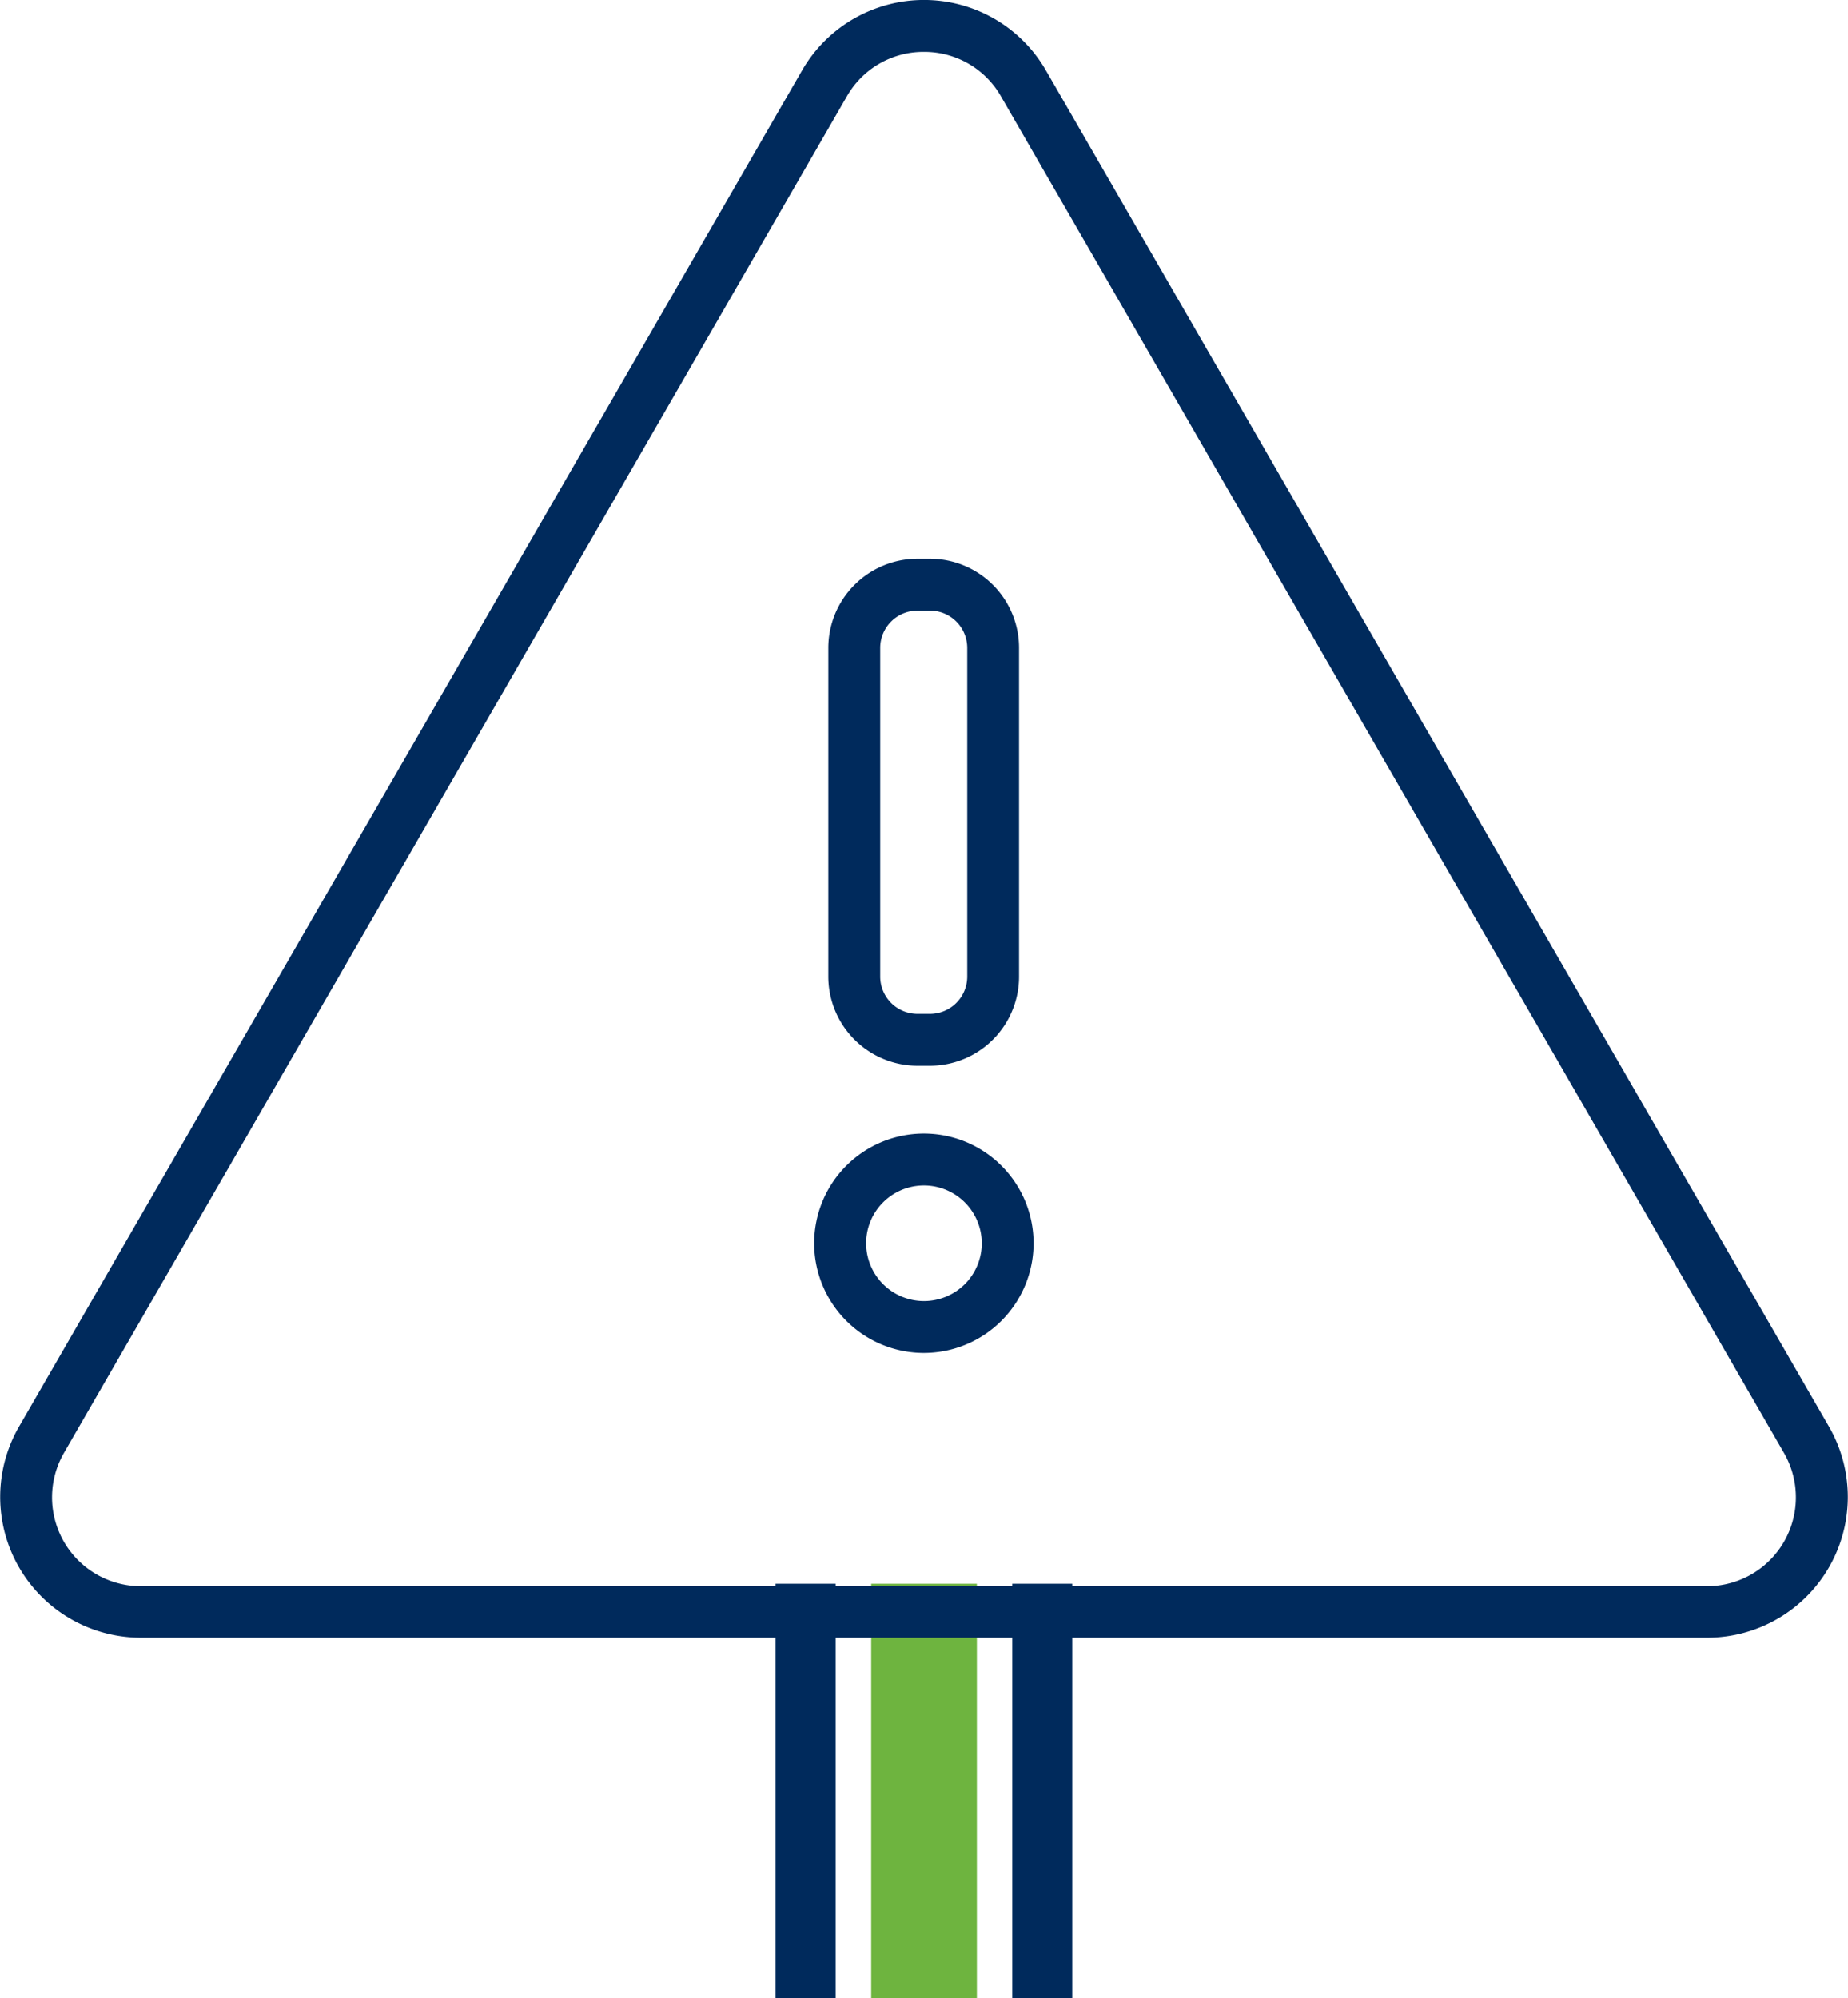
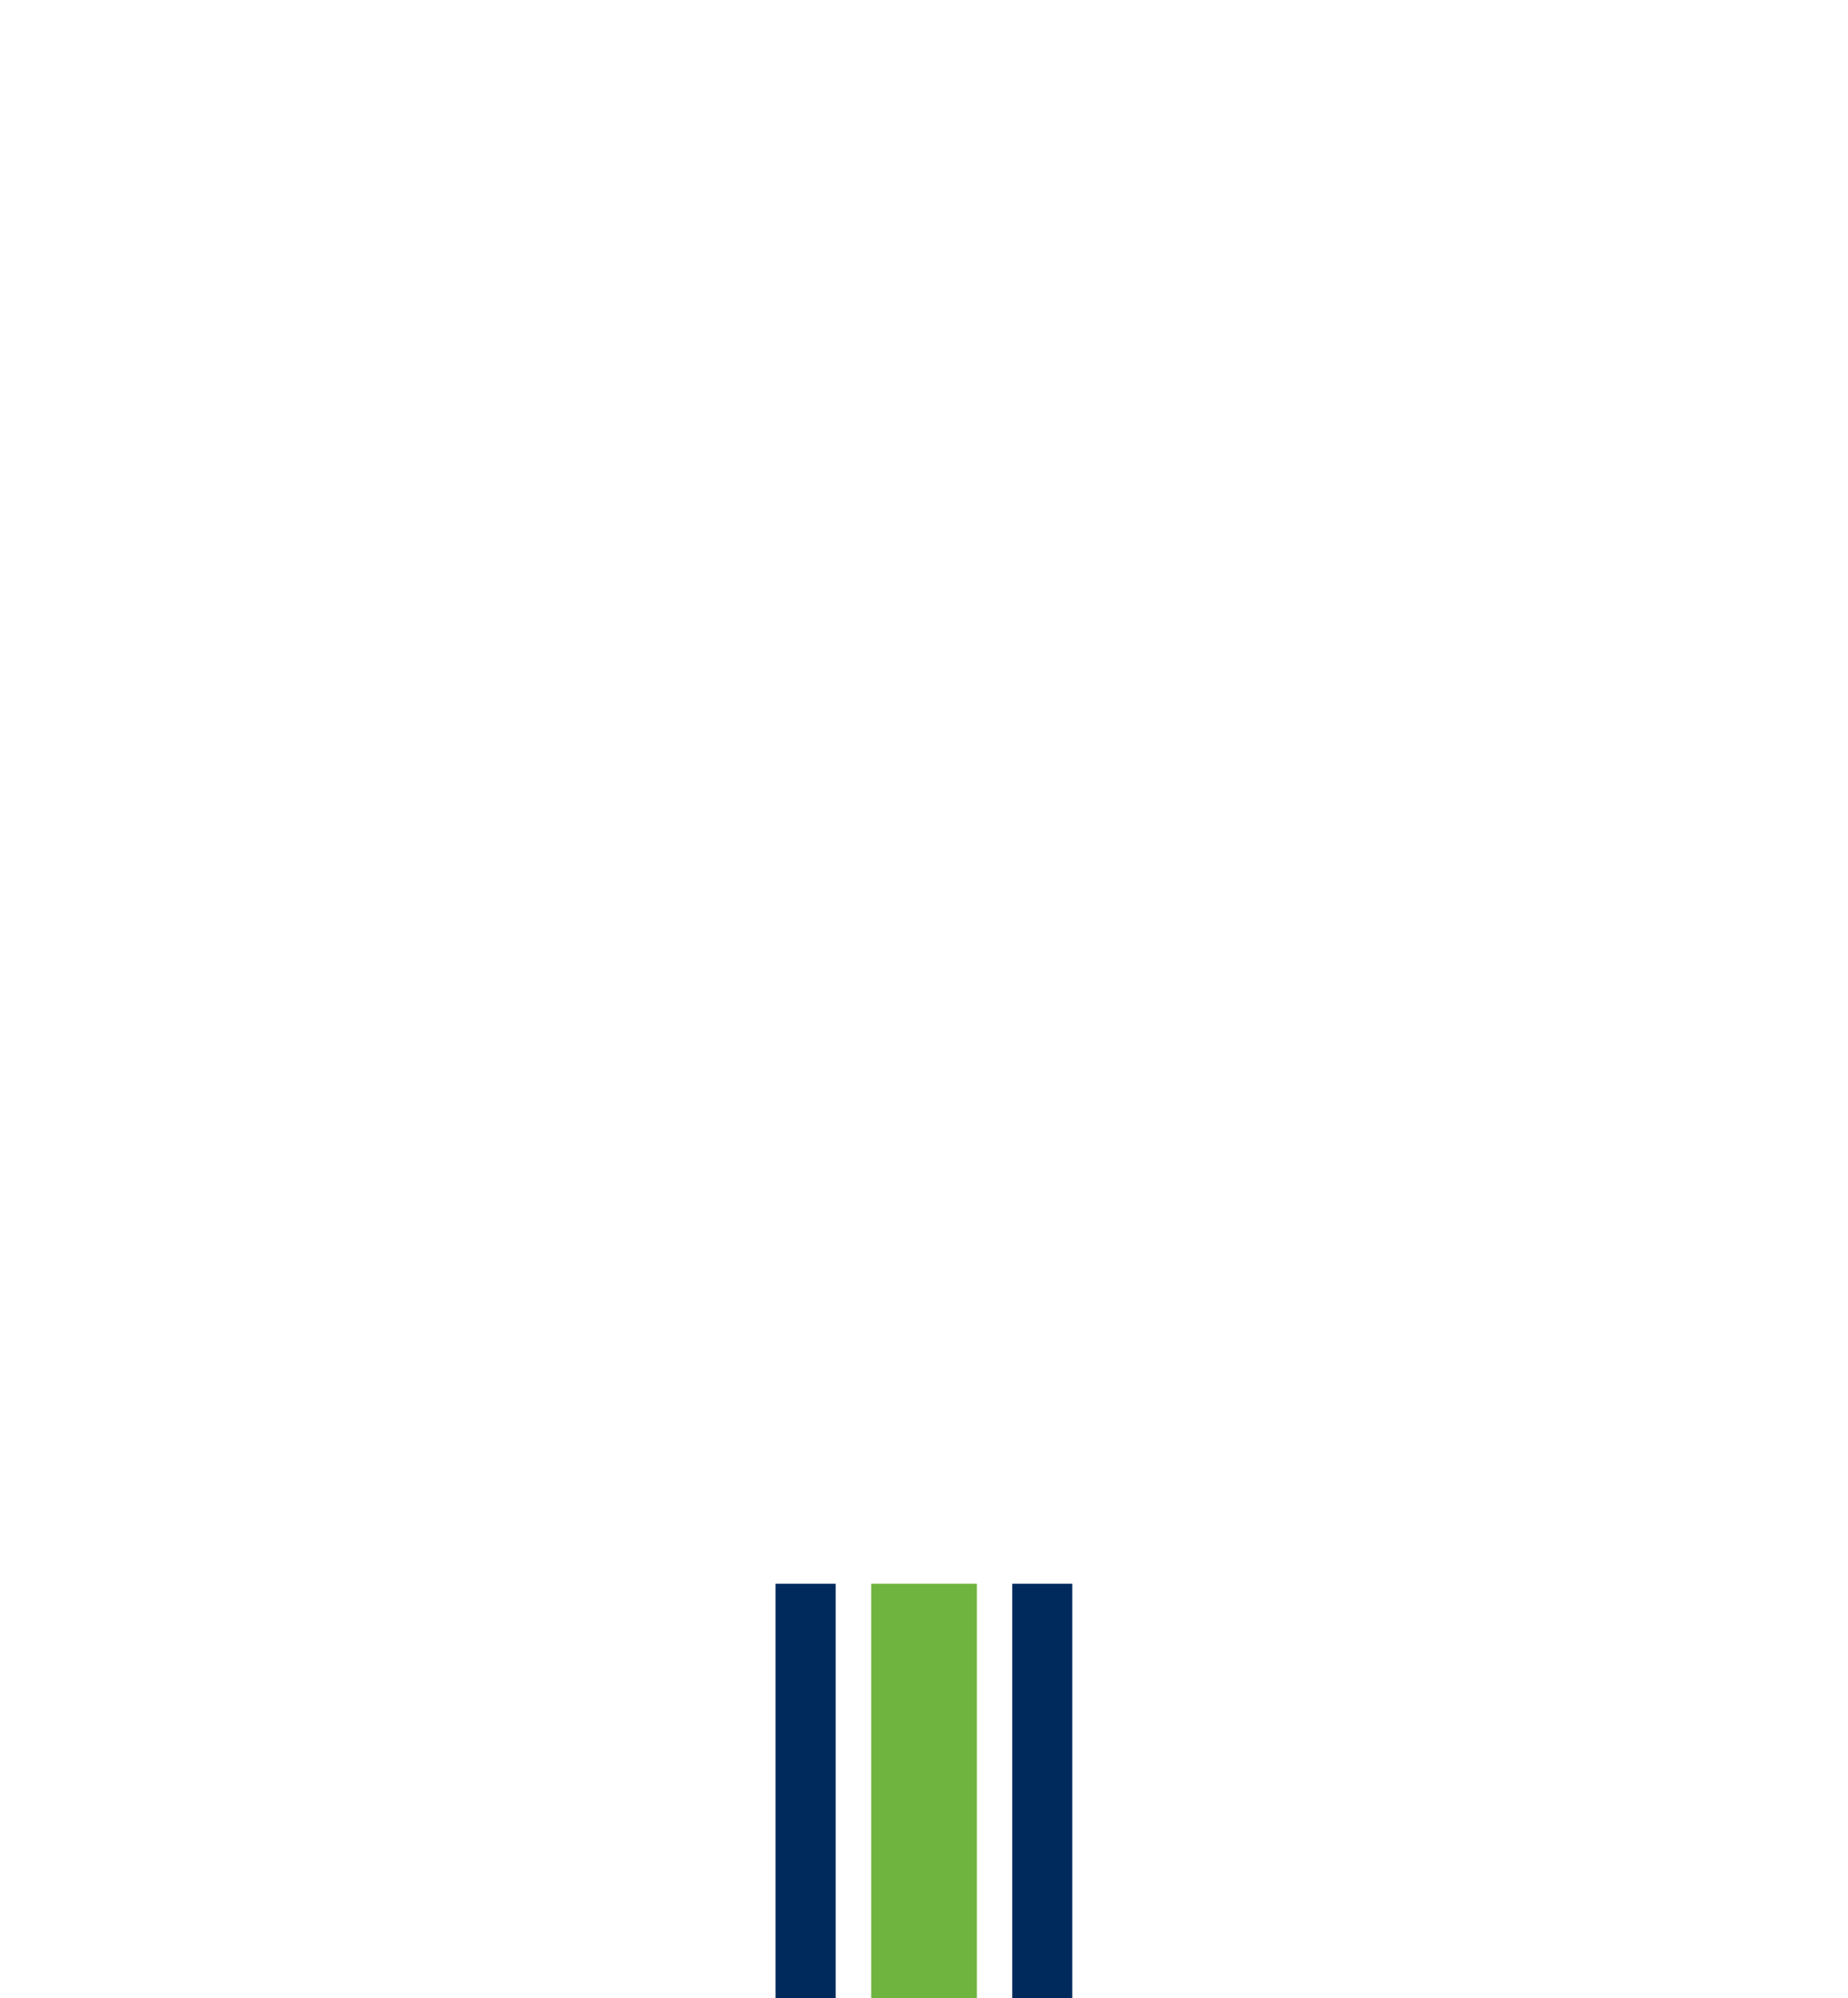
<svg xmlns="http://www.w3.org/2000/svg" id="Group_250" data-name="Group 250" width="23.403" height="25.306" viewBox="0 0 23.403 25.306">
  <defs>
    <clipPath id="clip-path">
-       <rect id="Rectangle_72" data-name="Rectangle 72" width="23.403" height="24.943" fill="none" />
-     </clipPath>
+       </clipPath>
  </defs>
  <rect id="Rectangle_69" data-name="Rectangle 69" width="1.338" height="5.249" transform="translate(11.033 20.057)" fill="#6eb43f" />
  <rect id="Rectangle_70" data-name="Rectangle 70" width="0.76" height="5.249" transform="translate(12.819 20.057)" fill="#002a5c" />
  <rect id="Rectangle_71" data-name="Rectangle 71" width="0.761" height="5.249" transform="translate(9.822 20.057)" fill="#002a5c" />
  <g id="Group_83" data-name="Group 83" transform="translate(0 0)">
    <g id="Group_82" data-name="Group 82" clip-path="url(#clip-path)">
      <path id="Path_186" data-name="Path 186" d="M21.617,20.74H1.786A1.782,1.782,0,0,1,.241,18.067L10.158.891a1.782,1.782,0,0,1,3.087,0l9.917,17.176a1.782,1.782,0,0,1-1.544,2.673M11.7.657a1.115,1.115,0,0,0-.975.563L.81,18.4a1.125,1.125,0,0,0,.976,1.688H21.617a1.125,1.125,0,0,0,.975-1.688L12.676,1.22A1.115,1.115,0,0,0,11.7.657" transform="translate(0 0)" fill="#002a5c" />
-       <path id="Path_187" data-name="Path 187" d="M11.861,13.551H11.7a1.131,1.131,0,0,1-1.129-1.129V8.259A1.131,1.131,0,0,1,11.7,7.13h.158a1.13,1.13,0,0,1,1.128,1.129v4.163a1.13,1.13,0,0,1-1.128,1.129M11.7,7.787a.473.473,0,0,0-.472.472v4.163a.473.473,0,0,0,.472.472h.158a.473.473,0,0,0,.472-.472V8.259a.473.473,0,0,0-.472-.472Z" transform="translate(-0.081 -0.054)" fill="#002a5c" />
+       <path id="Path_187" data-name="Path 187" d="M11.861,13.551H11.7a1.131,1.131,0,0,1-1.129-1.129V8.259A1.131,1.131,0,0,1,11.7,7.13h.158a1.13,1.13,0,0,1,1.128,1.129v4.163M11.7,7.787a.473.473,0,0,0-.472.472v4.163a.473.473,0,0,0,.472.472h.158a.473.473,0,0,0,.472-.472V8.259a.473.473,0,0,0-.472-.472Z" transform="translate(-0.081 -0.054)" fill="#002a5c" />
      <path id="Path_188" data-name="Path 188" d="M11.781,17.244a1.389,1.389,0,1,1,1.388-1.388,1.39,1.39,0,0,1-1.388,1.388m0-2.121a.732.732,0,1,0,.732.732.733.733,0,0,0-.732-.732" transform="translate(-0.08 -0.11)" fill="#002a5c" />
    </g>
  </g>
</svg>